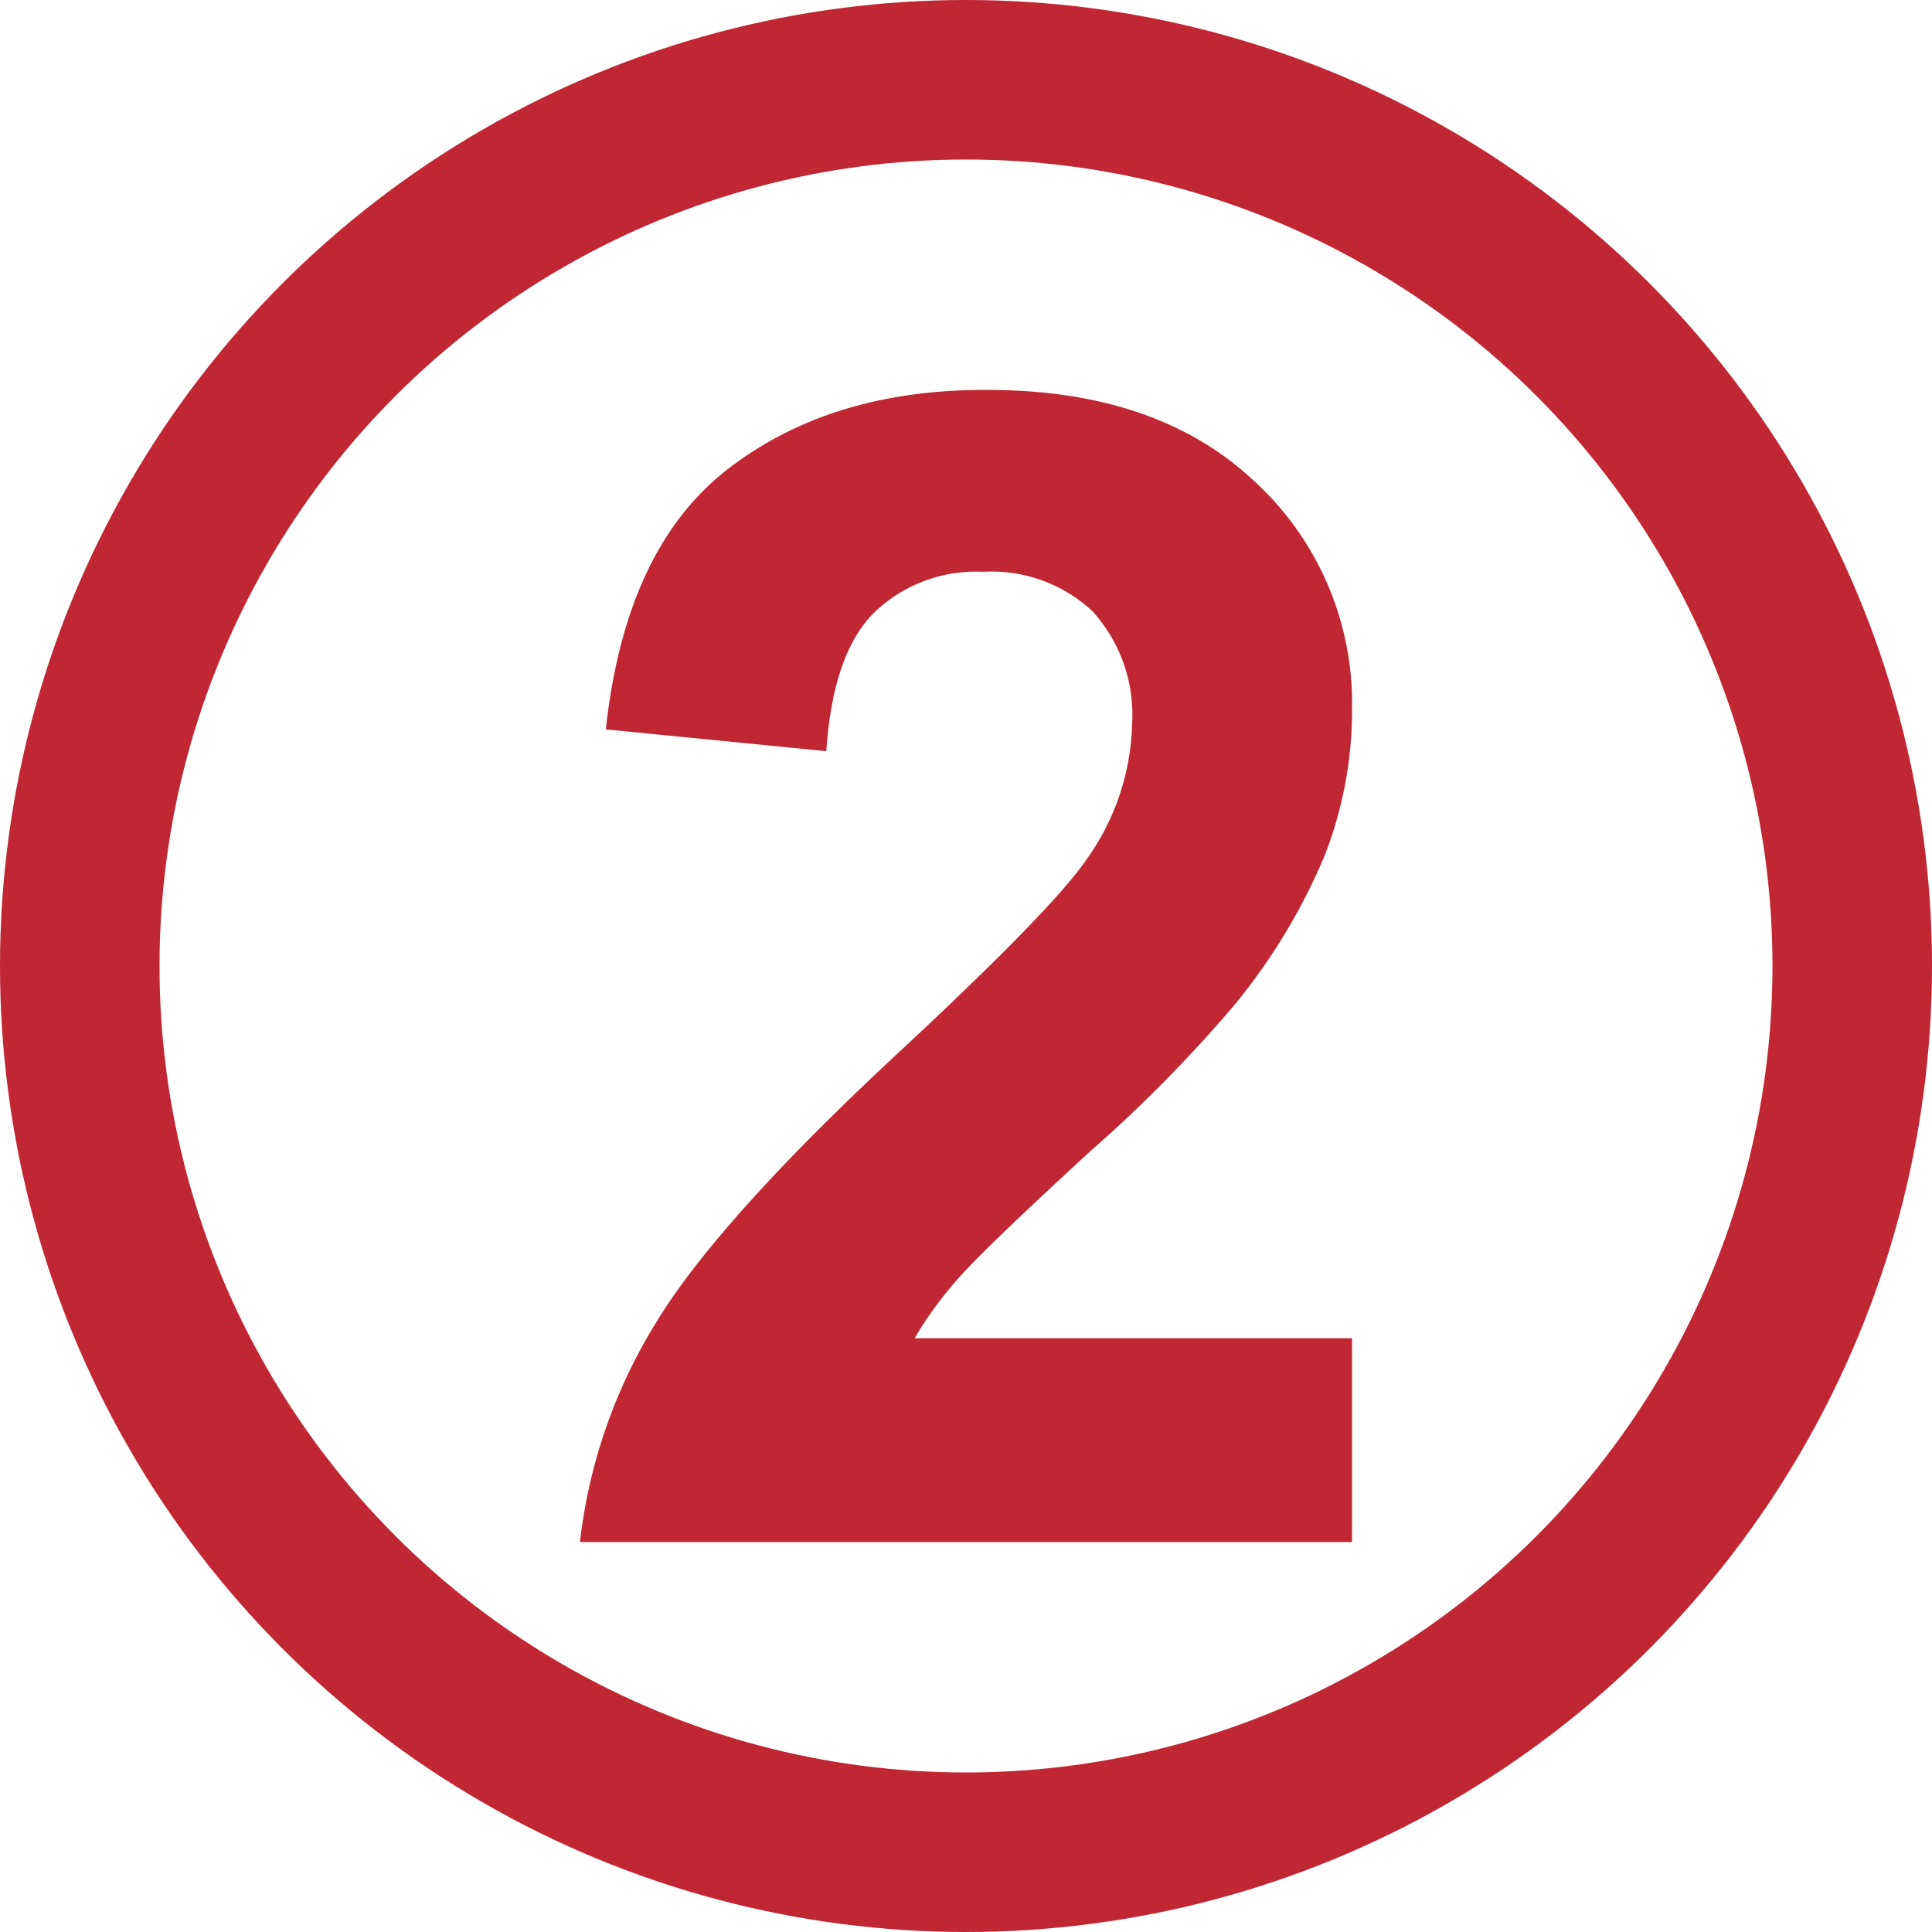
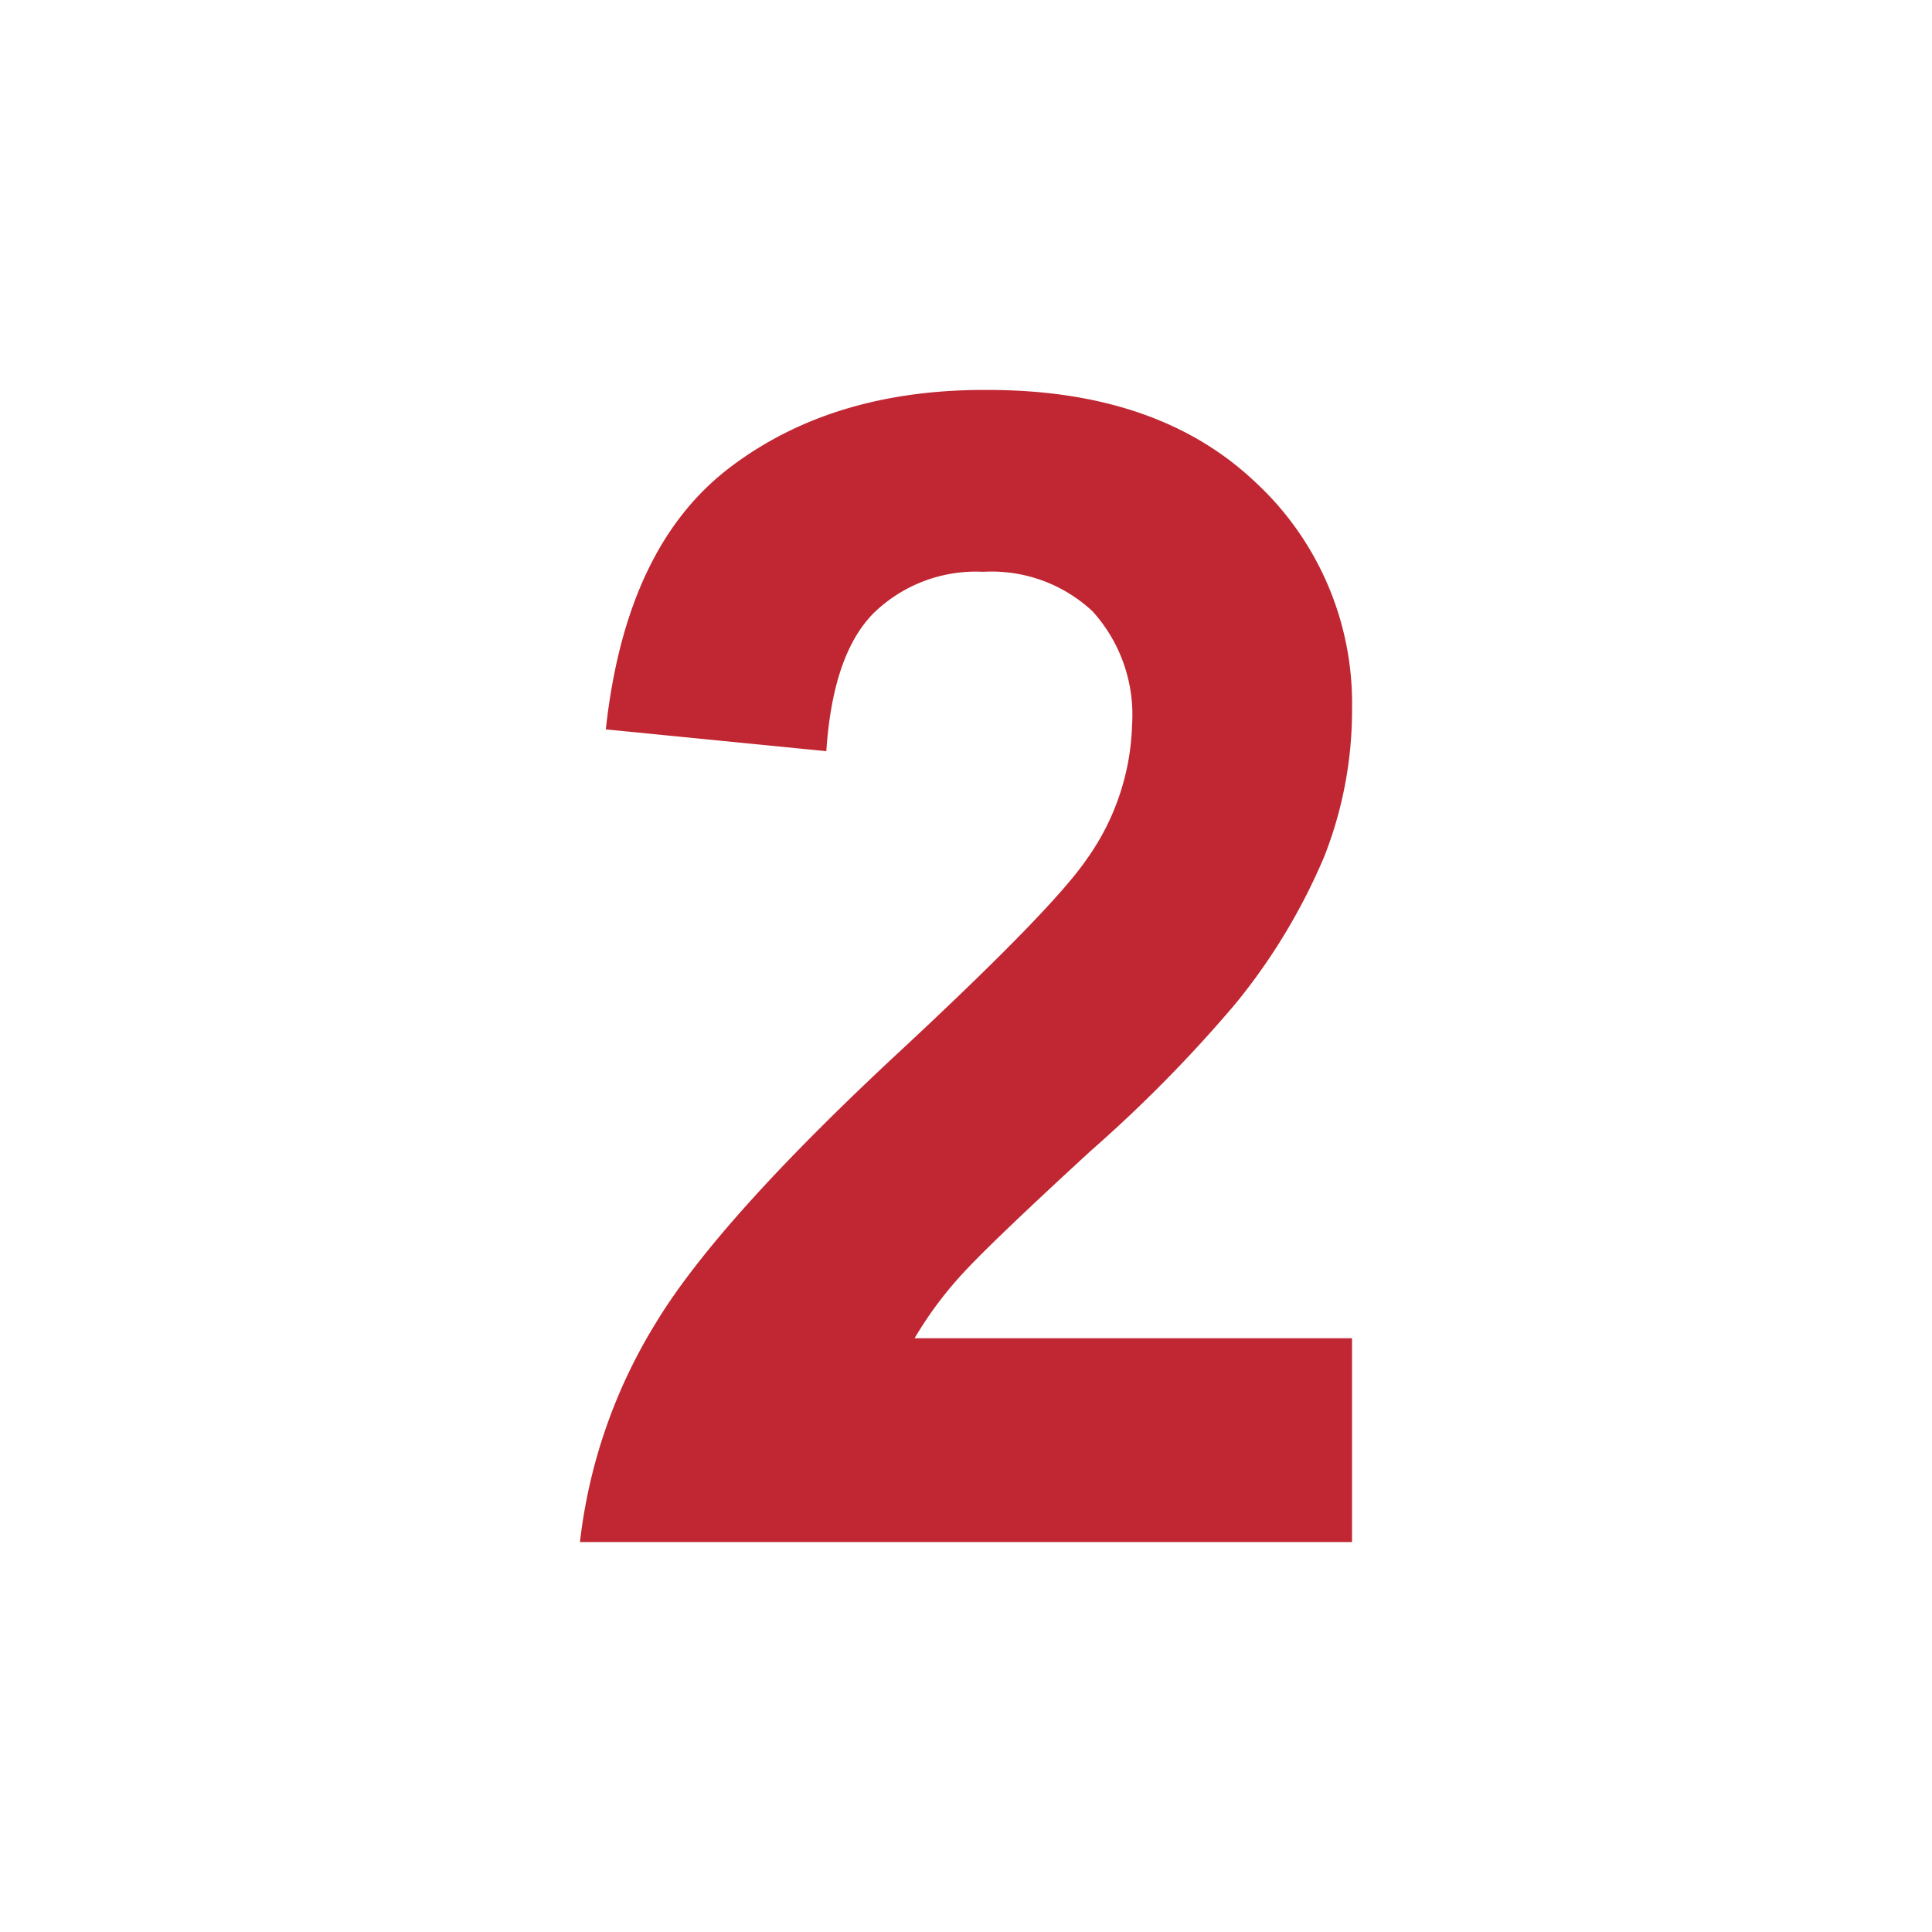
<svg xmlns="http://www.w3.org/2000/svg" viewBox="0 0 109 109">
  <defs>
    <style>.cls-1{fill:#c02732;}.cls-2{fill:none;stroke:#c02732;stroke-miterlimit:10;stroke-width:9px;}</style>
  </defs>
  <title>Element 28</title>
  <g id="Ebene_2" data-name="Ebene 2">
    <g id="Inhalt">
      <path class="cls-1" d="M76.28,75.5V87H32.72A30,30,0,0,1,37,74.64q3.54-5.85,14-15.54,8.4-7.83,10.3-10.61a13.69,13.69,0,0,0,2.57-7.61,8.69,8.69,0,0,0-2.23-6.39,8.34,8.34,0,0,0-6.17-2.23,8.27,8.27,0,0,0-6.19,2.34c-1.54,1.56-2.42,4.16-2.66,7.78L34.18,41.15q1.11-10.26,6.94-14.73T55.72,22q9.59,0,15.07,5.17A17,17,0,0,1,76.28,40a22.54,22.54,0,0,1-1.57,8.33,34,34,0,0,1-5,8.29,78.07,78.07,0,0,1-8.13,8.27q-5.88,5.4-7.45,7.16A21.45,21.45,0,0,0,51.6,75.5Z" />
-       <circle class="cls-2" cx="54.5" cy="54.5" r="50" />
    </g>
  </g>
</svg>